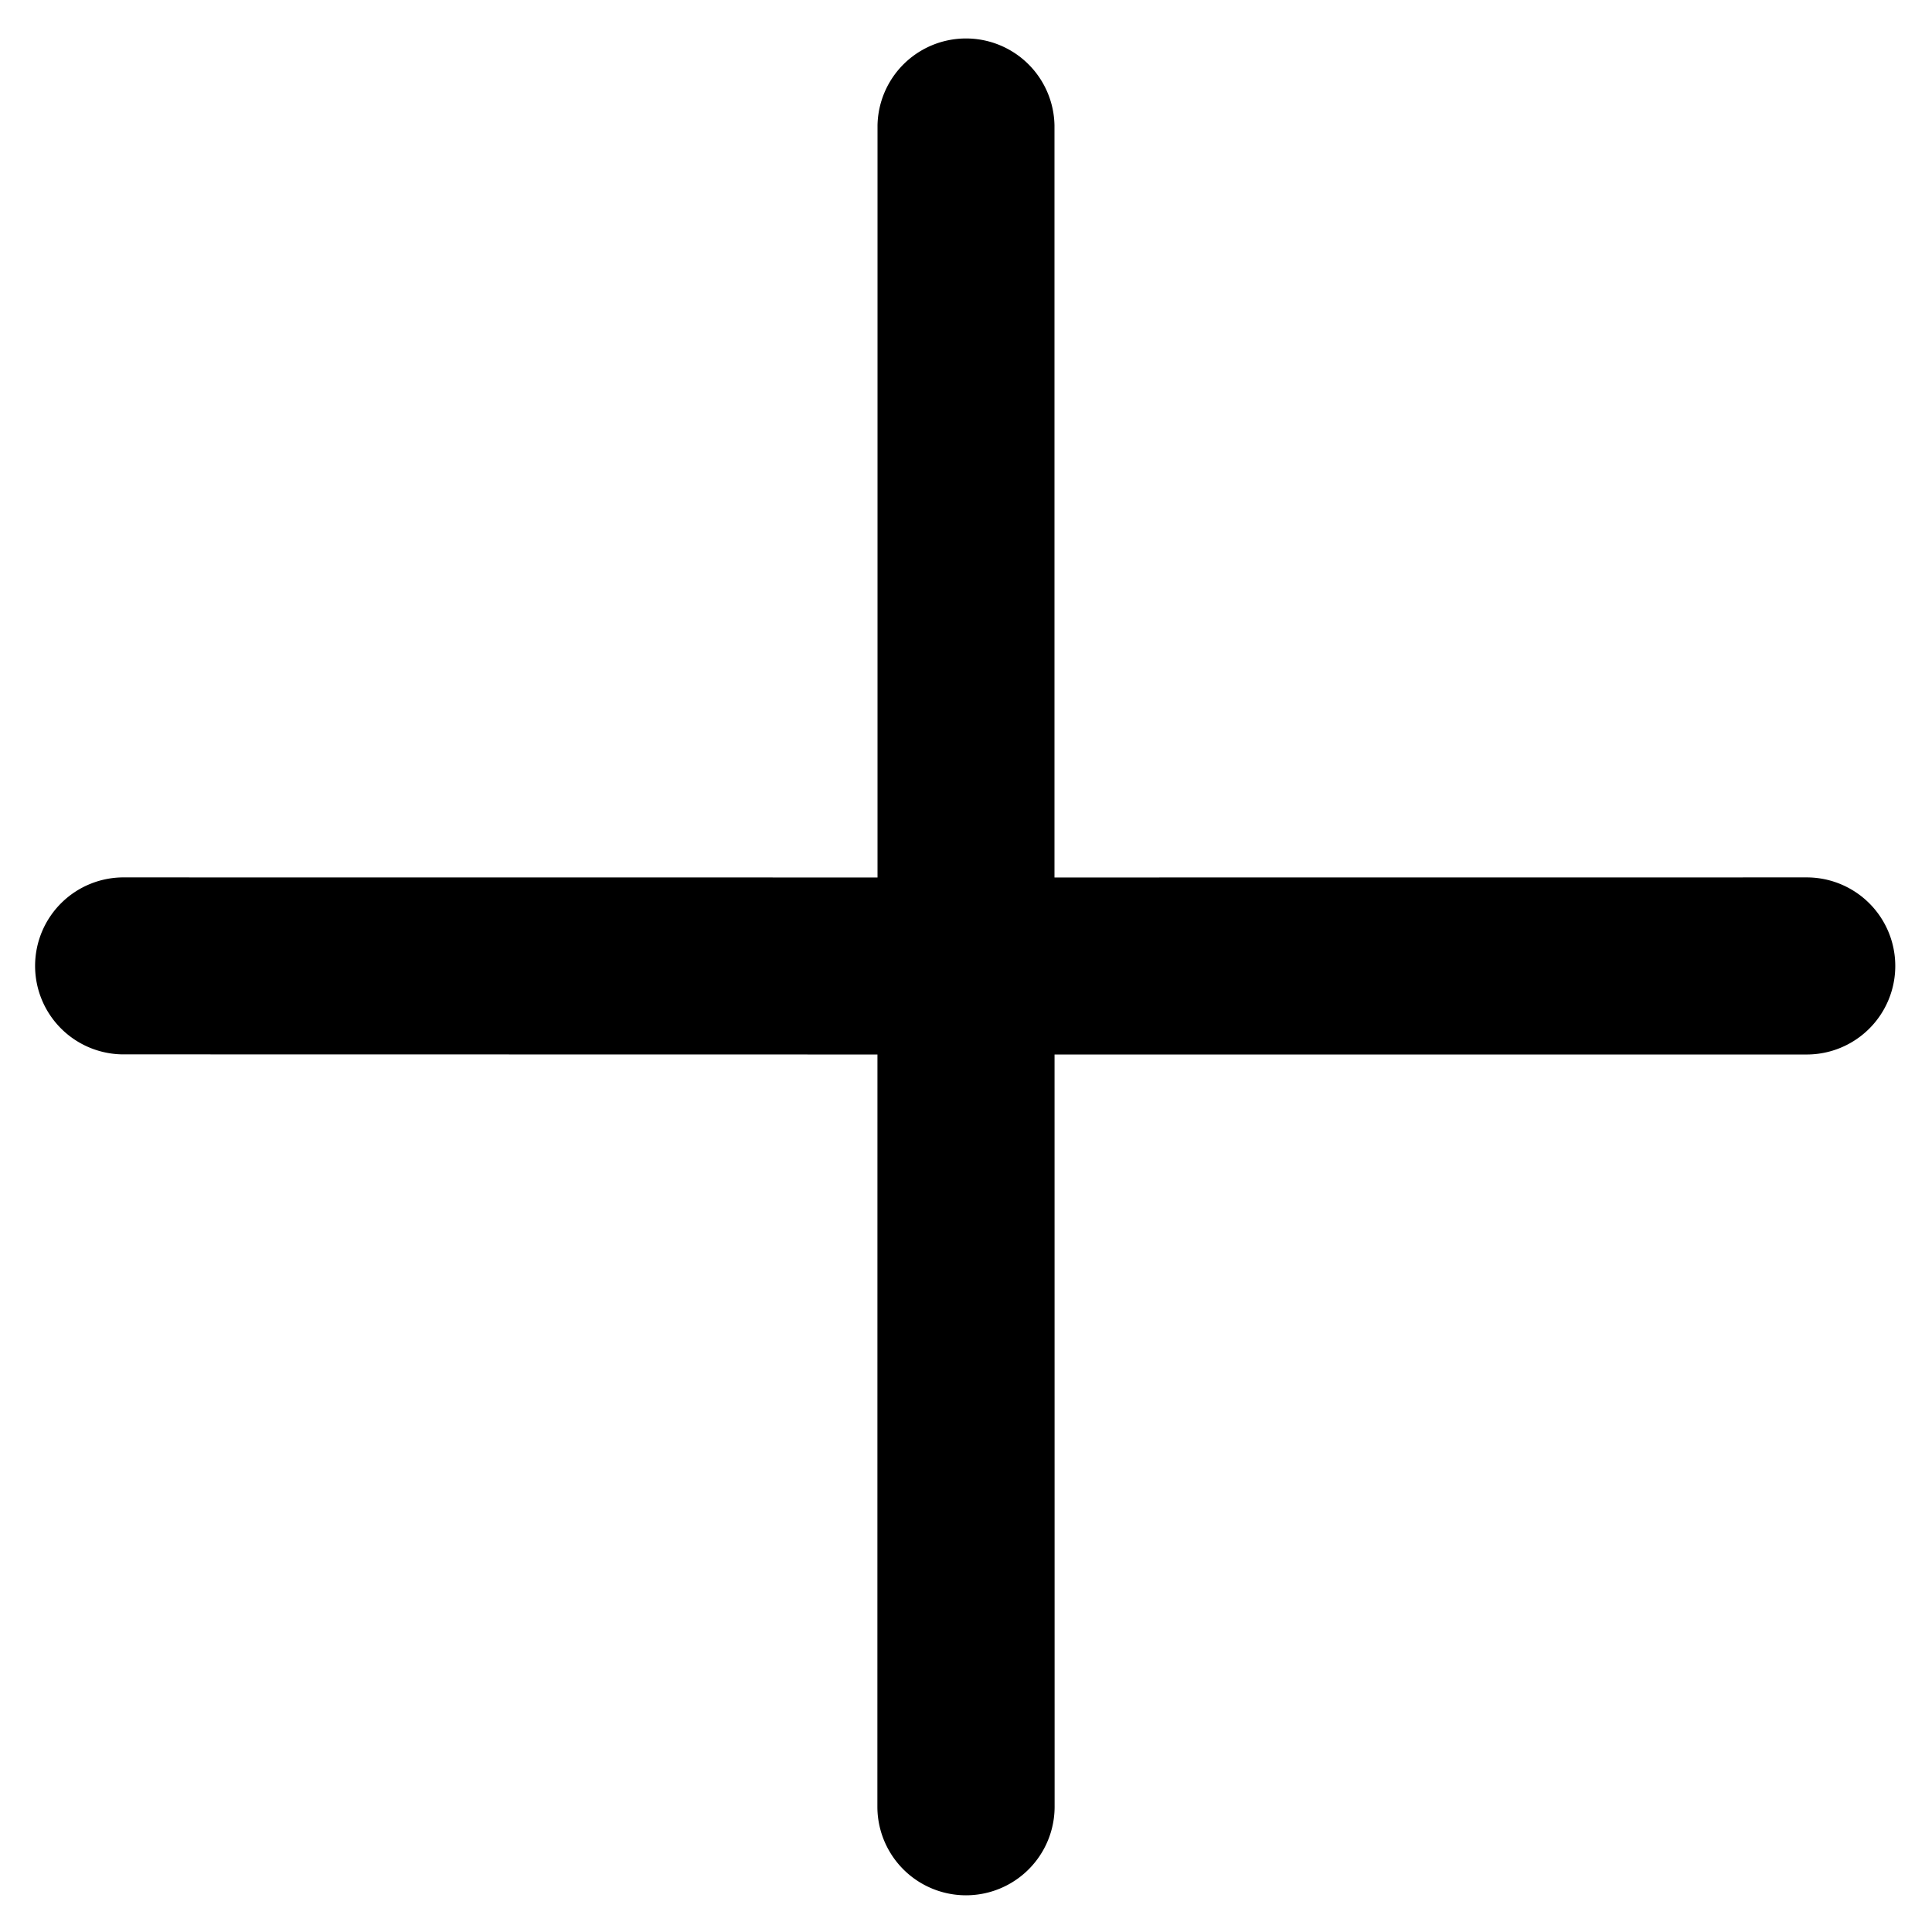
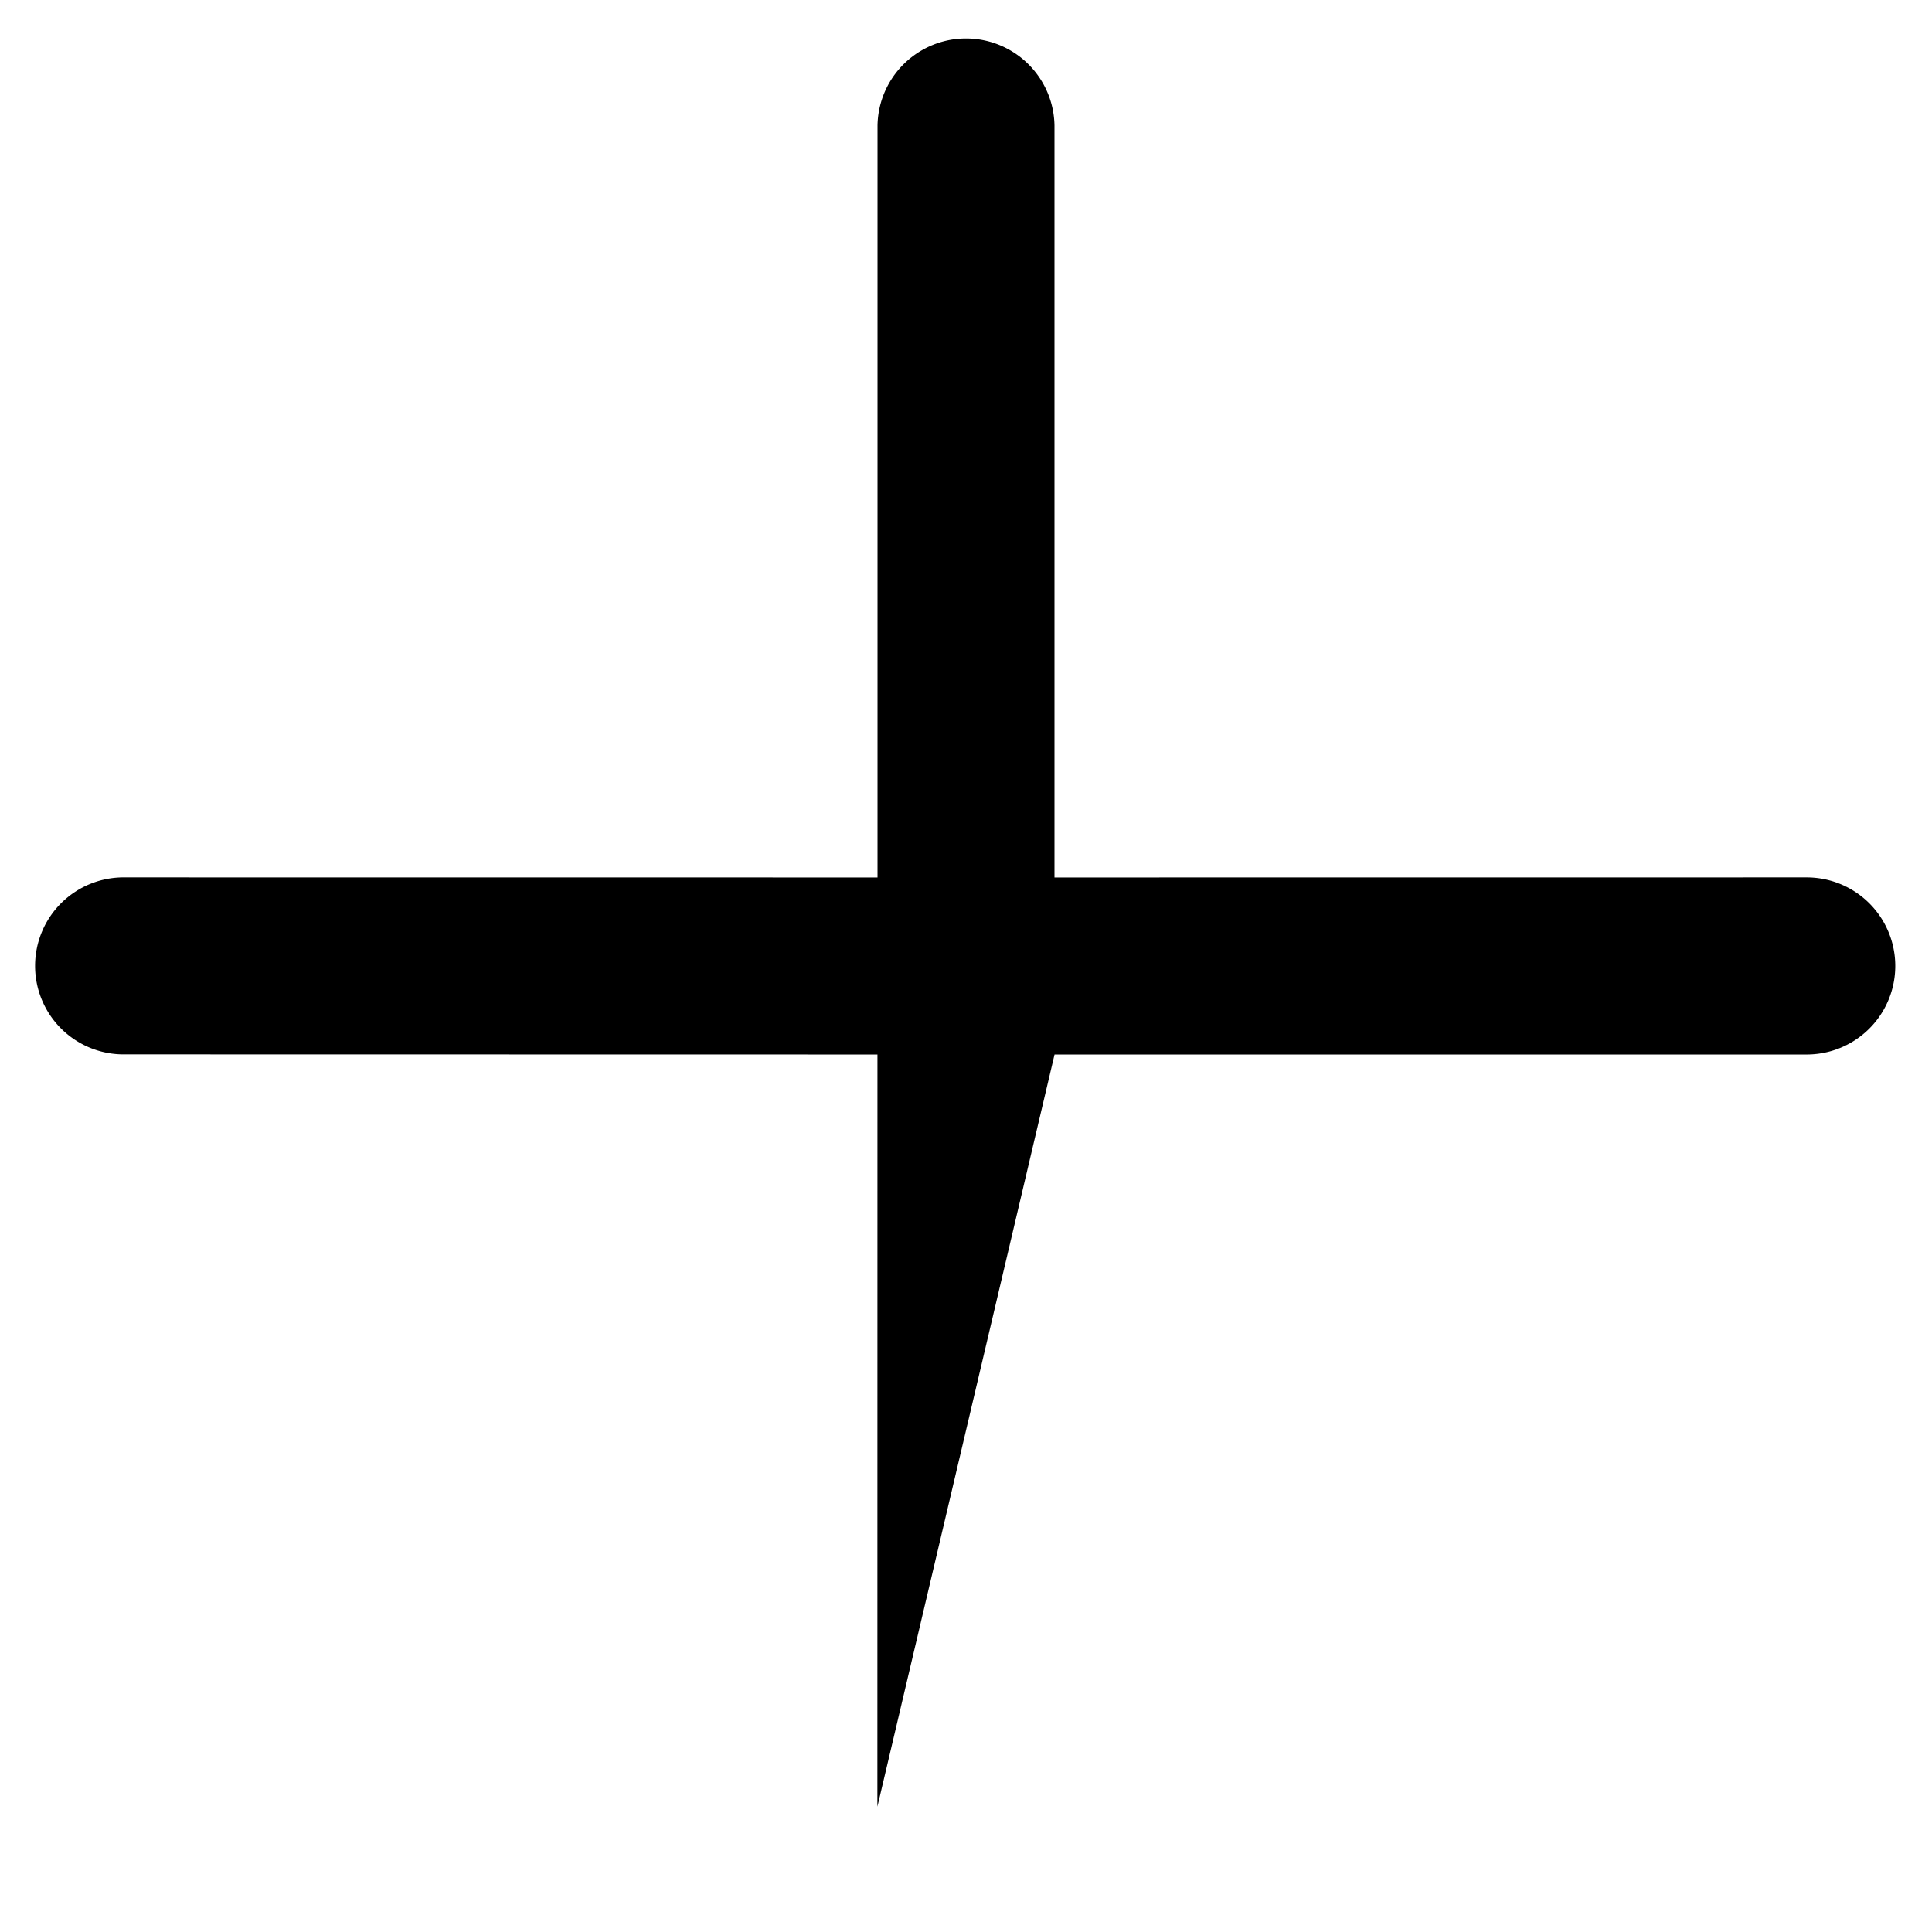
<svg xmlns="http://www.w3.org/2000/svg" width="20.674" height="20.674" viewBox="0 0 20.674 20.674">
-   <path d="M8.649,7.309l5.692-5.692A.947.947,0,1,0,13,.278L7.309,5.97,1.617.278A.947.947,0,0,0,.278,1.617L5.97,7.309.278,13a.947.947,0,1,0,1.339,1.339L7.309,8.649,13,14.341A.947.947,0,0,0,14.341,13Zm0,0" transform="translate(10.337) rotate(45)" />
+   <path d="M8.649,7.309l5.692-5.692A.947.947,0,1,0,13,.278L7.309,5.97,1.617.278A.947.947,0,0,0,.278,1.617L5.97,7.309.278,13a.947.947,0,1,0,1.339,1.339L7.309,8.649,13,14.341Zm0,0" transform="translate(10.337) rotate(45)" />
</svg>